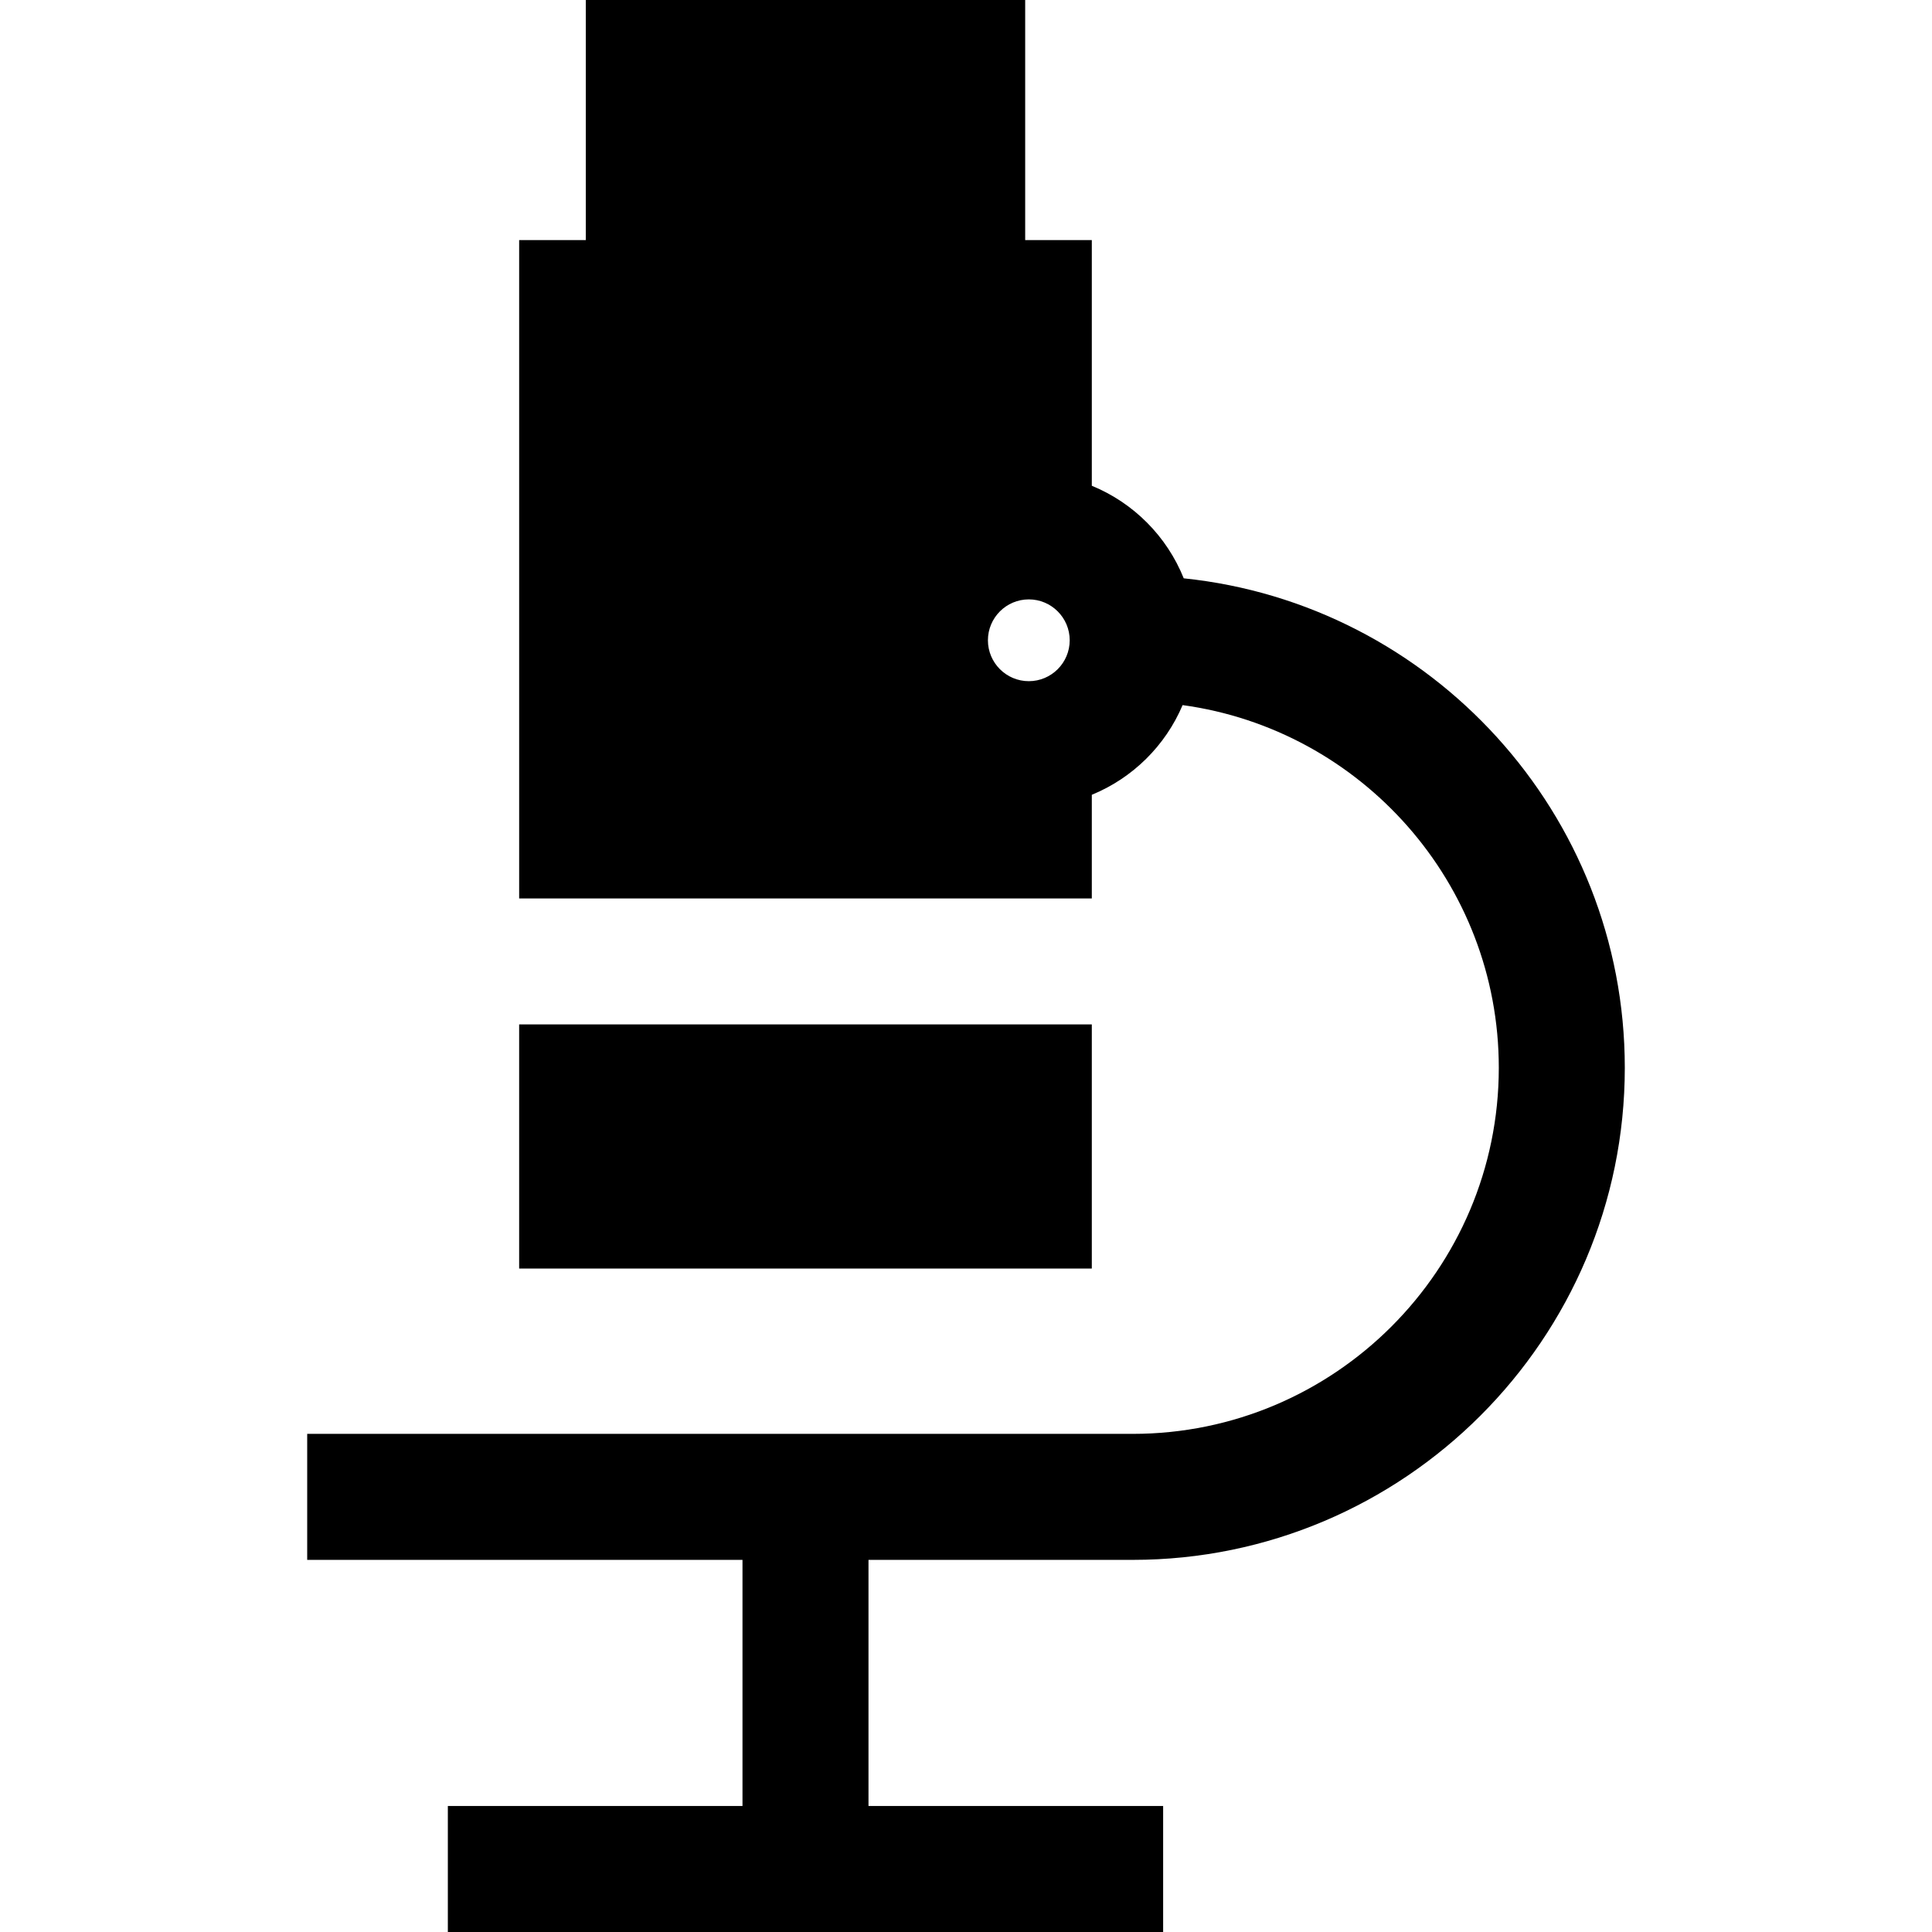
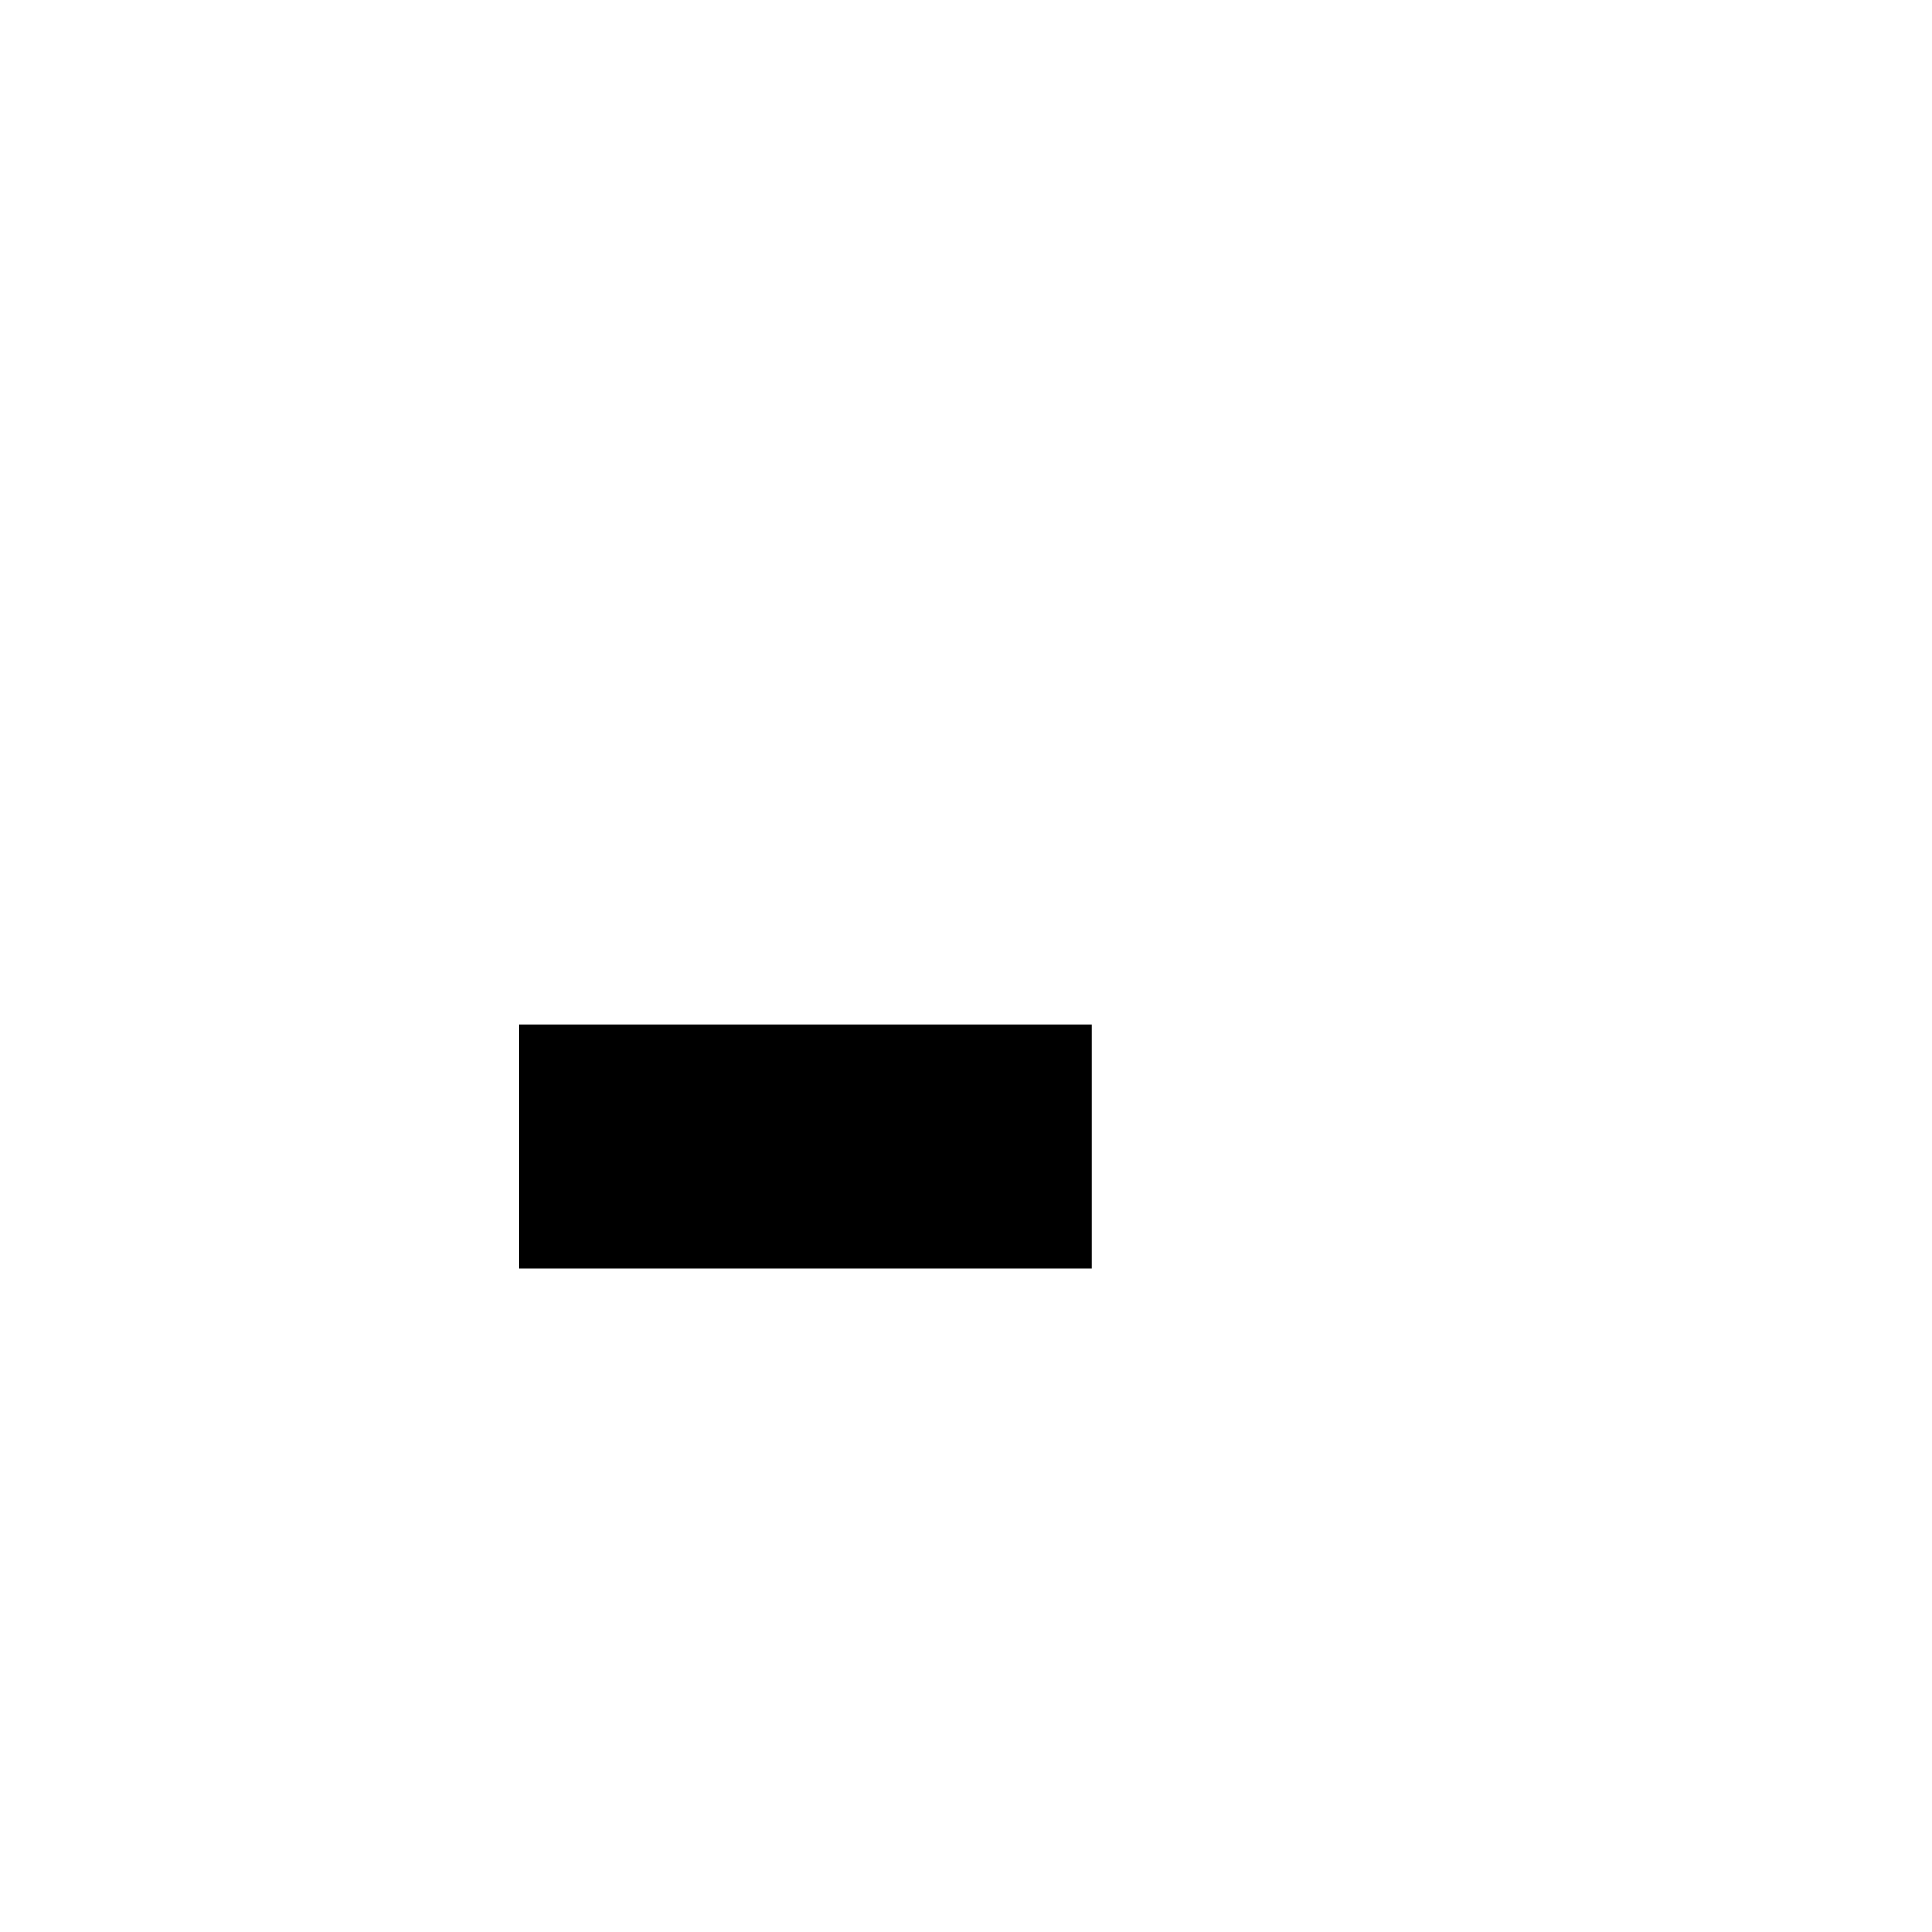
<svg xmlns="http://www.w3.org/2000/svg" fill="#000000" version="1.1" id="Layer_1" viewBox="0 0 512 512" xml:space="preserve">
  <g>
    <g>
      <rect x="137.58" y="271.48" width="151.76" height="64.7" />
    </g>
  </g>
  <g>
    <g>
-       <path d="M300.179,413.382L300.179,413.382c71.908,0,130.41-58.502,130.41-130.41c0-67.342-51.309-122.925-116.887-129.712    c-4.458-11.107-13.291-19.997-24.36-24.527V63.619h-17.658V0H155.242v63.619h-17.66v174.477h151.76v-27.469    c10.819-4.428,19.51-13.014,24.061-23.768c47.263,6.47,83.795,47.103,83.795,96.114c0,53.496-43.522,97.018-97.018,97.018H81.411    v33.391h115.356v65.225h-78.083V512h189.559v-33.391H230.16v-65.227H300.179z M272.646,180.519    c-5.975,0-10.837-4.862-10.837-10.838c0-5.976,4.862-10.838,10.837-10.838c5.976,0,10.838,4.862,10.838,10.838    C283.483,175.657,278.622,180.519,272.646,180.519z" />
-     </g>
+       </g>
  </g>
</svg>